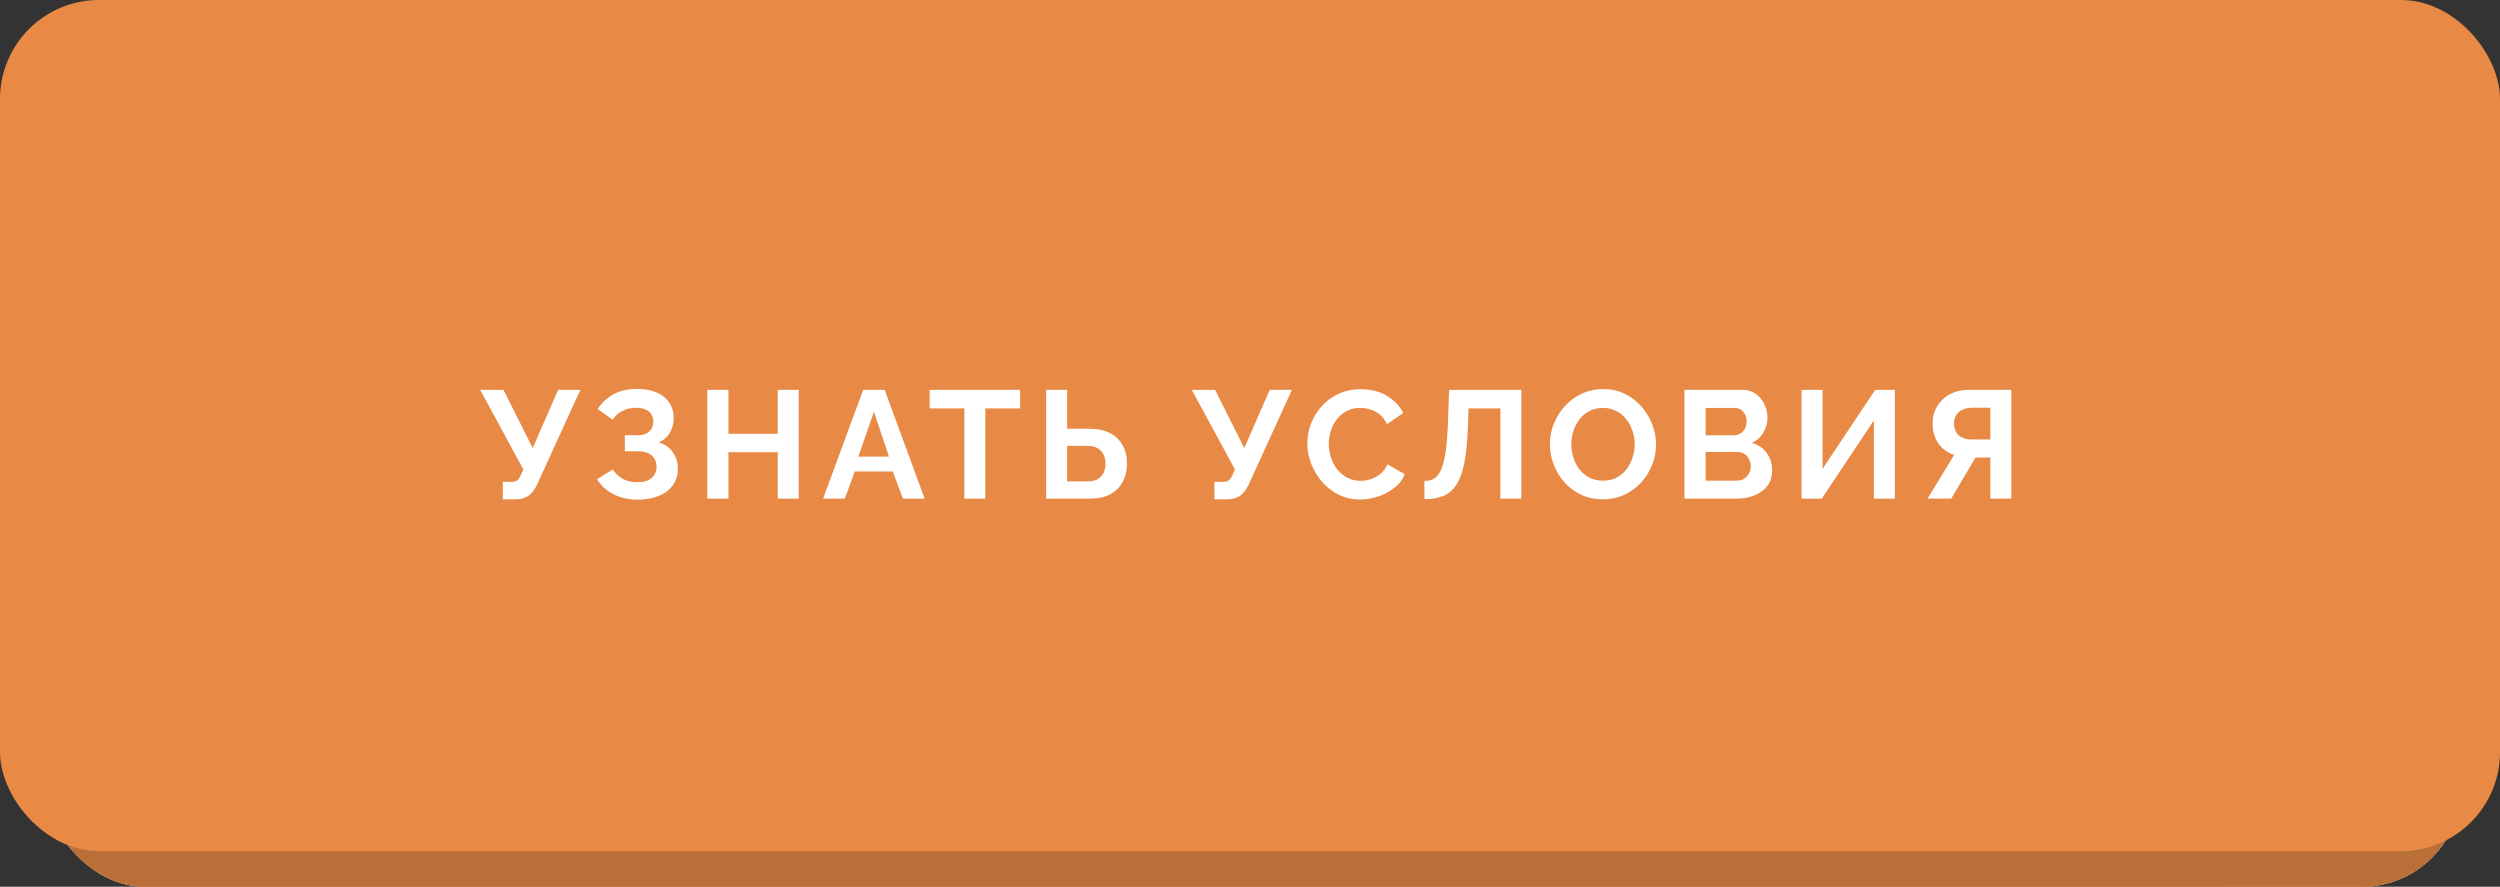
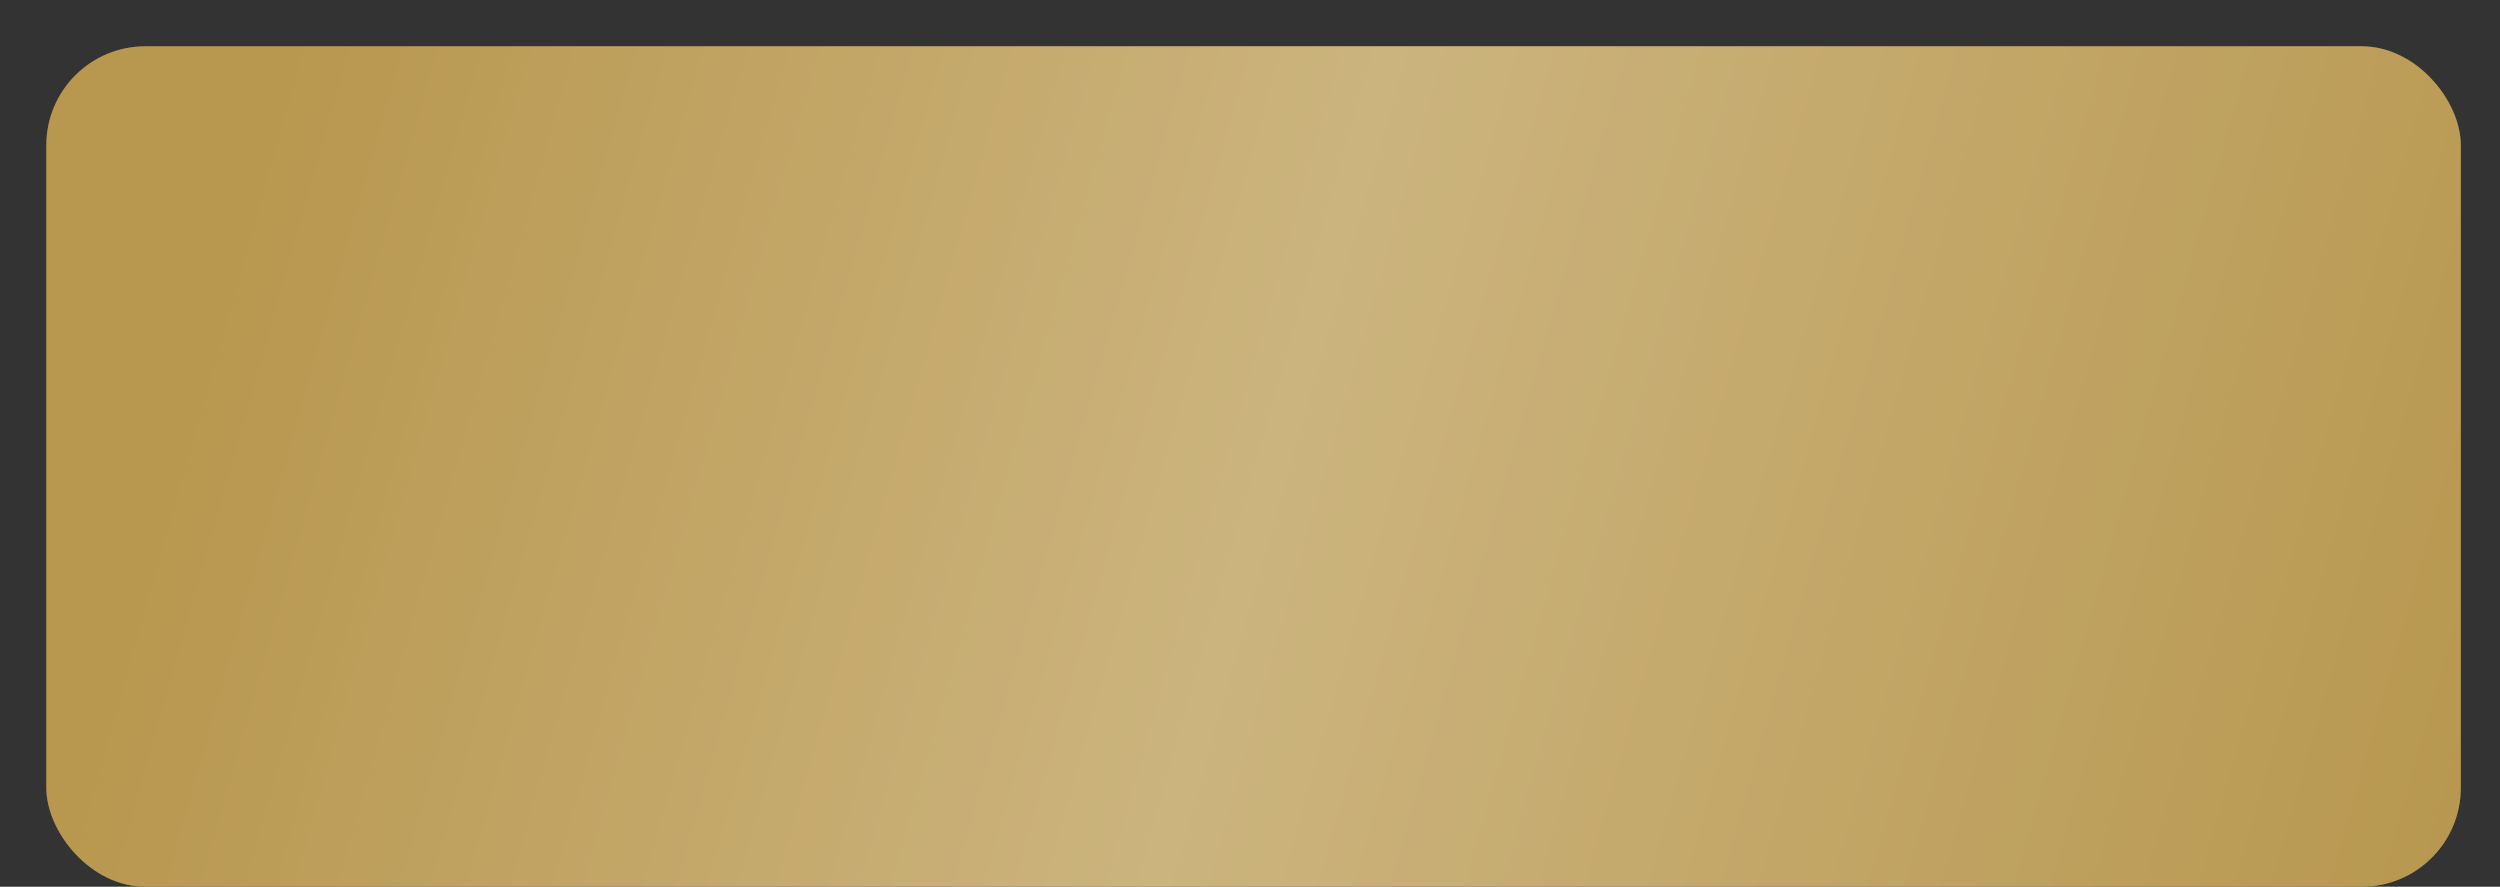
<svg xmlns="http://www.w3.org/2000/svg" width="702" height="249" viewBox="0 0 702 249" fill="none">
  <rect x="0" y="0" width="702" height="249" fill="#333333" stroke="none" />
  <rect x="13" y="13" width="678" height="236" rx="27.807" fill="url(#paint0_linear_3502_309)" />
-   <rect x="13" y="13" width="678" height="236" rx="27.807" fill="url(#paint1_linear_3502_309)" />
-   <rect x="13" y="13" width="678" height="236" rx="27.807" fill="url(#paint2_linear_3502_309)" />
-   <rect x="13" y="13" width="678" height="236" rx="27.807" fill="#E98946" />
  <rect x="13" y="13" width="678" height="236" rx="27.807" fill="black" fill-opacity="0.2" />
-   <rect width="702" height="239" rx="27.807" fill="#E98946" />
-   <path d="M141.201 140.215V135.313H143.609C144.354 135.313 144.913 135.155 145.286 134.84C145.659 134.525 145.988 134.023 146.275 133.335L146.963 131.83L134.837 109.47H141.373L149.586 125.81L156.724 109.47H162.959L150.79 136.13C150.045 137.649 149.199 138.71 148.253 139.312C147.307 139.914 146.046 140.215 144.469 140.215H141.201ZM179.027 140.301C176.533 140.301 174.297 139.799 172.319 138.796C170.341 137.793 168.779 136.388 167.632 134.582L172.061 131.83C172.778 132.919 173.709 133.794 174.856 134.453C176.003 135.084 177.35 135.399 178.898 135.399C180.733 135.399 182.094 134.998 182.983 134.195C183.9 133.392 184.359 132.332 184.359 131.013C184.359 130.153 184.158 129.408 183.757 128.777C183.384 128.118 182.811 127.616 182.037 127.272C181.263 126.899 180.288 126.713 179.113 126.713H175.458V122.198H179.156C180.073 122.198 180.847 122.04 181.478 121.725C182.137 121.381 182.625 120.922 182.94 120.349C183.284 119.776 183.456 119.116 183.456 118.371C183.456 117.597 183.27 116.923 182.897 116.35C182.553 115.777 182.023 115.332 181.306 115.017C180.618 114.673 179.729 114.501 178.64 114.501C177.092 114.501 175.759 114.816 174.641 115.447C173.523 116.049 172.663 116.852 172.061 117.855L167.804 114.845C168.951 113.154 170.413 111.792 172.19 110.76C173.996 109.728 176.232 109.212 178.898 109.212C181.019 109.212 182.84 109.542 184.359 110.201C185.878 110.832 187.054 111.763 187.885 112.996C188.745 114.229 189.175 115.719 189.175 117.468C189.175 118.873 188.831 120.191 188.143 121.424C187.484 122.628 186.423 123.56 184.961 124.219C186.681 124.735 188 125.652 188.917 126.971C189.863 128.29 190.336 129.823 190.336 131.572C190.336 133.464 189.834 135.069 188.831 136.388C187.856 137.678 186.523 138.653 184.832 139.312C183.141 139.971 181.206 140.301 179.027 140.301ZM224.283 109.47V140H218.392V126.971H204.546V140H198.612V109.47H204.546V121.811H218.392V109.47H224.283ZM242.391 109.47H248.411L259.634 140H253.528L250.69 132.389H240.026L237.231 140H231.125L242.391 109.47ZM249.615 128.218L245.401 115.619L241.015 128.218H249.615ZM286.442 114.673H276.681V140H270.79V114.673H261.029V109.47H286.442V114.673ZM293.758 140V109.47H299.649V120.392H305.927C308.192 120.392 310.098 120.793 311.646 121.596C313.223 122.399 314.413 123.531 315.215 124.993C316.047 126.426 316.462 128.132 316.462 130.11C316.462 132.059 316.061 133.779 315.258 135.27C314.484 136.761 313.338 137.922 311.818 138.753C310.299 139.584 308.45 140 306.271 140H293.758ZM299.649 135.184H305.454C306.601 135.184 307.547 134.955 308.292 134.496C309.038 134.037 309.582 133.435 309.926 132.69C310.27 131.916 310.442 131.056 310.442 130.11C310.442 129.279 310.27 128.49 309.926 127.745C309.611 127 309.081 126.398 308.335 125.939C307.619 125.452 306.644 125.208 305.411 125.208H299.649V135.184ZM341.018 140.215V135.313H343.426C344.172 135.313 344.731 135.155 345.103 134.84C345.476 134.525 345.806 134.023 346.092 133.335L346.78 131.83L334.654 109.47H341.19L349.403 125.81L356.541 109.47H362.776L350.607 136.13C349.862 137.649 349.016 138.71 348.07 139.312C347.124 139.914 345.863 140.215 344.286 140.215H341.018ZM367.105 124.52C367.105 122.657 367.435 120.836 368.094 119.059C368.782 117.253 369.771 115.619 371.061 114.157C372.351 112.666 373.928 111.491 375.791 110.631C377.655 109.742 379.776 109.298 382.155 109.298C384.965 109.298 387.387 109.914 389.422 111.147C391.486 112.38 393.02 113.985 394.023 115.963L389.465 119.102C388.949 117.955 388.276 117.052 387.444 116.393C386.613 115.705 385.724 115.232 384.778 114.974C383.832 114.687 382.901 114.544 381.983 114.544C380.493 114.544 379.188 114.845 378.07 115.447C376.981 116.049 376.064 116.837 375.318 117.812C374.573 118.787 374.014 119.876 373.641 121.08C373.297 122.284 373.125 123.488 373.125 124.692C373.125 126.039 373.34 127.344 373.77 128.605C374.2 129.838 374.802 130.941 375.576 131.916C376.379 132.862 377.325 133.622 378.414 134.195C379.532 134.74 380.751 135.012 382.069 135.012C383.015 135.012 383.976 134.854 384.95 134.539C385.925 134.224 386.828 133.722 387.659 133.034C388.491 132.346 389.136 131.457 389.594 130.368L394.453 133.163C393.851 134.682 392.862 135.972 391.486 137.033C390.139 138.094 388.62 138.896 386.928 139.441C385.237 139.986 383.56 140.258 381.897 140.258C379.719 140.258 377.726 139.814 375.92 138.925C374.114 138.008 372.552 136.804 371.233 135.313C369.943 133.794 368.926 132.102 368.18 130.239C367.464 128.347 367.105 126.441 367.105 124.52ZM421.309 140V114.673H412.365L412.193 119.833C412.049 123.875 411.72 127.215 411.204 129.852C410.688 132.489 409.942 134.568 408.968 136.087C407.993 137.578 406.76 138.638 405.27 139.269C403.808 139.871 402.045 140.172 399.981 140.172V135.055C401.041 135.055 401.959 134.826 402.733 134.367C403.507 133.908 404.152 133.077 404.668 131.873C405.212 130.669 405.642 128.963 405.958 126.756C406.273 124.549 406.488 121.696 406.603 118.199L406.904 109.47H427.2V140H421.309ZM450.088 140.215C447.852 140.215 445.817 139.785 443.982 138.925C442.176 138.065 440.614 136.904 439.295 135.442C438.005 133.951 437.002 132.289 436.285 130.454C435.568 128.591 435.21 126.684 435.21 124.735C435.21 122.7 435.583 120.765 436.328 118.93C437.102 117.067 438.148 115.418 439.467 113.985C440.814 112.523 442.391 111.376 444.197 110.545C446.032 109.685 448.038 109.255 450.217 109.255C452.424 109.255 454.431 109.699 456.237 110.588C458.072 111.477 459.634 112.666 460.924 114.157C462.214 115.648 463.217 117.31 463.934 119.145C464.651 120.98 465.009 122.872 465.009 124.821C465.009 126.828 464.636 128.763 463.891 130.626C463.146 132.461 462.099 134.109 460.752 135.571C459.433 137.004 457.857 138.137 456.022 138.968C454.216 139.799 452.238 140.215 450.088 140.215ZM441.23 124.735C441.23 126.054 441.431 127.329 441.832 128.562C442.233 129.795 442.807 130.898 443.552 131.873C444.326 132.819 445.258 133.579 446.347 134.152C447.465 134.697 448.726 134.969 450.131 134.969C451.564 134.969 452.84 134.682 453.958 134.109C455.076 133.507 456.008 132.719 456.753 131.744C457.498 130.741 458.057 129.637 458.43 128.433C458.831 127.2 459.032 125.968 459.032 124.735C459.032 123.416 458.817 122.155 458.387 120.951C457.986 119.718 457.398 118.629 456.624 117.683C455.879 116.708 454.947 115.949 453.829 115.404C452.74 114.831 451.507 114.544 450.131 114.544C448.669 114.544 447.379 114.845 446.261 115.447C445.172 116.02 444.254 116.794 443.509 117.769C442.764 118.744 442.19 119.833 441.789 121.037C441.416 122.241 441.23 123.474 441.23 124.735ZM497.597 132.131C497.597 133.851 497.153 135.299 496.264 136.474C495.375 137.621 494.171 138.495 492.652 139.097C491.161 139.699 489.527 140 487.75 140H473.001V109.47H489.341C490.774 109.47 492.007 109.857 493.039 110.631C494.1 111.376 494.902 112.351 495.447 113.555C496.02 114.73 496.307 115.963 496.307 117.253C496.307 118.715 495.934 120.105 495.189 121.424C494.444 122.743 493.354 123.717 491.921 124.348C493.67 124.864 495.046 125.796 496.049 127.143C497.081 128.49 497.597 130.153 497.597 132.131ZM491.62 131.013C491.62 130.239 491.462 129.551 491.147 128.949C490.832 128.318 490.402 127.831 489.857 127.487C489.341 127.114 488.739 126.928 488.051 126.928H478.935V134.969H487.75C488.467 134.969 489.112 134.797 489.685 134.453C490.287 134.08 490.76 133.593 491.104 132.991C491.448 132.389 491.62 131.73 491.62 131.013ZM478.935 114.544V122.241H486.847C487.506 122.241 488.108 122.083 488.653 121.768C489.198 121.453 489.628 121.008 489.943 120.435C490.287 119.862 490.459 119.174 490.459 118.371C490.459 117.597 490.301 116.923 489.986 116.35C489.699 115.777 489.298 115.332 488.782 115.017C488.295 114.702 487.736 114.544 487.105 114.544H478.935ZM505.882 140V109.47H511.773V131.658L526.565 109.47H532.069V140H526.178V118.07L511.558 140H505.882ZM541.254 140L548.736 127.745C546.844 127.114 545.354 126.025 544.264 124.477C543.204 122.9 542.673 121.037 542.673 118.887C542.673 117.081 543.103 115.476 543.963 114.071C544.823 112.638 546.013 111.52 547.532 110.717C549.052 109.886 550.829 109.47 552.864 109.47H564.775V140H558.884V128.476H555.788C555.616 128.476 555.43 128.476 555.229 128.476C555.057 128.476 554.885 128.476 554.713 128.476L547.919 140H541.254ZM553.552 123.402H558.884V114.501H553.638C552.75 114.501 551.918 114.673 551.144 115.017C550.399 115.332 549.797 115.82 549.338 116.479C548.908 117.11 548.693 117.912 548.693 118.887C548.693 119.862 548.894 120.693 549.295 121.381C549.697 122.04 550.27 122.542 551.015 122.886C551.761 123.23 552.606 123.402 553.552 123.402Z" fill="white" />
  <defs>
    <linearGradient id="paint0_linear_3502_309" x1="79.552" y1="13" x2="710.392" y2="191.739" gradientUnits="userSpaceOnUse">
      <stop stop-color="#E6BD62" />
      <stop offset="0.456" stop-color="#FFE19E" />
      <stop offset="1" stop-color="#E5BD62" />
    </linearGradient>
    <linearGradient id="paint1_linear_3502_309" x1="25.628" y1="29.039" x2="706.969" y2="194.367" gradientUnits="userSpaceOnUse">
      <stop stop-color="#78ABDE" />
      <stop offset="0.489" stop-color="#93C2F0" />
      <stop offset="1" stop-color="#78ABDE" />
    </linearGradient>
    <linearGradient id="paint2_linear_3502_309" x1="25.628" y1="29.039" x2="706.969" y2="194.367" gradientUnits="userSpaceOnUse">
      <stop stop-color="#FA8736" />
      <stop offset="0.489" stop-color="#FF9F5B" />
      <stop offset="1" stop-color="#FA8736" />
    </linearGradient>
  </defs>
</svg>